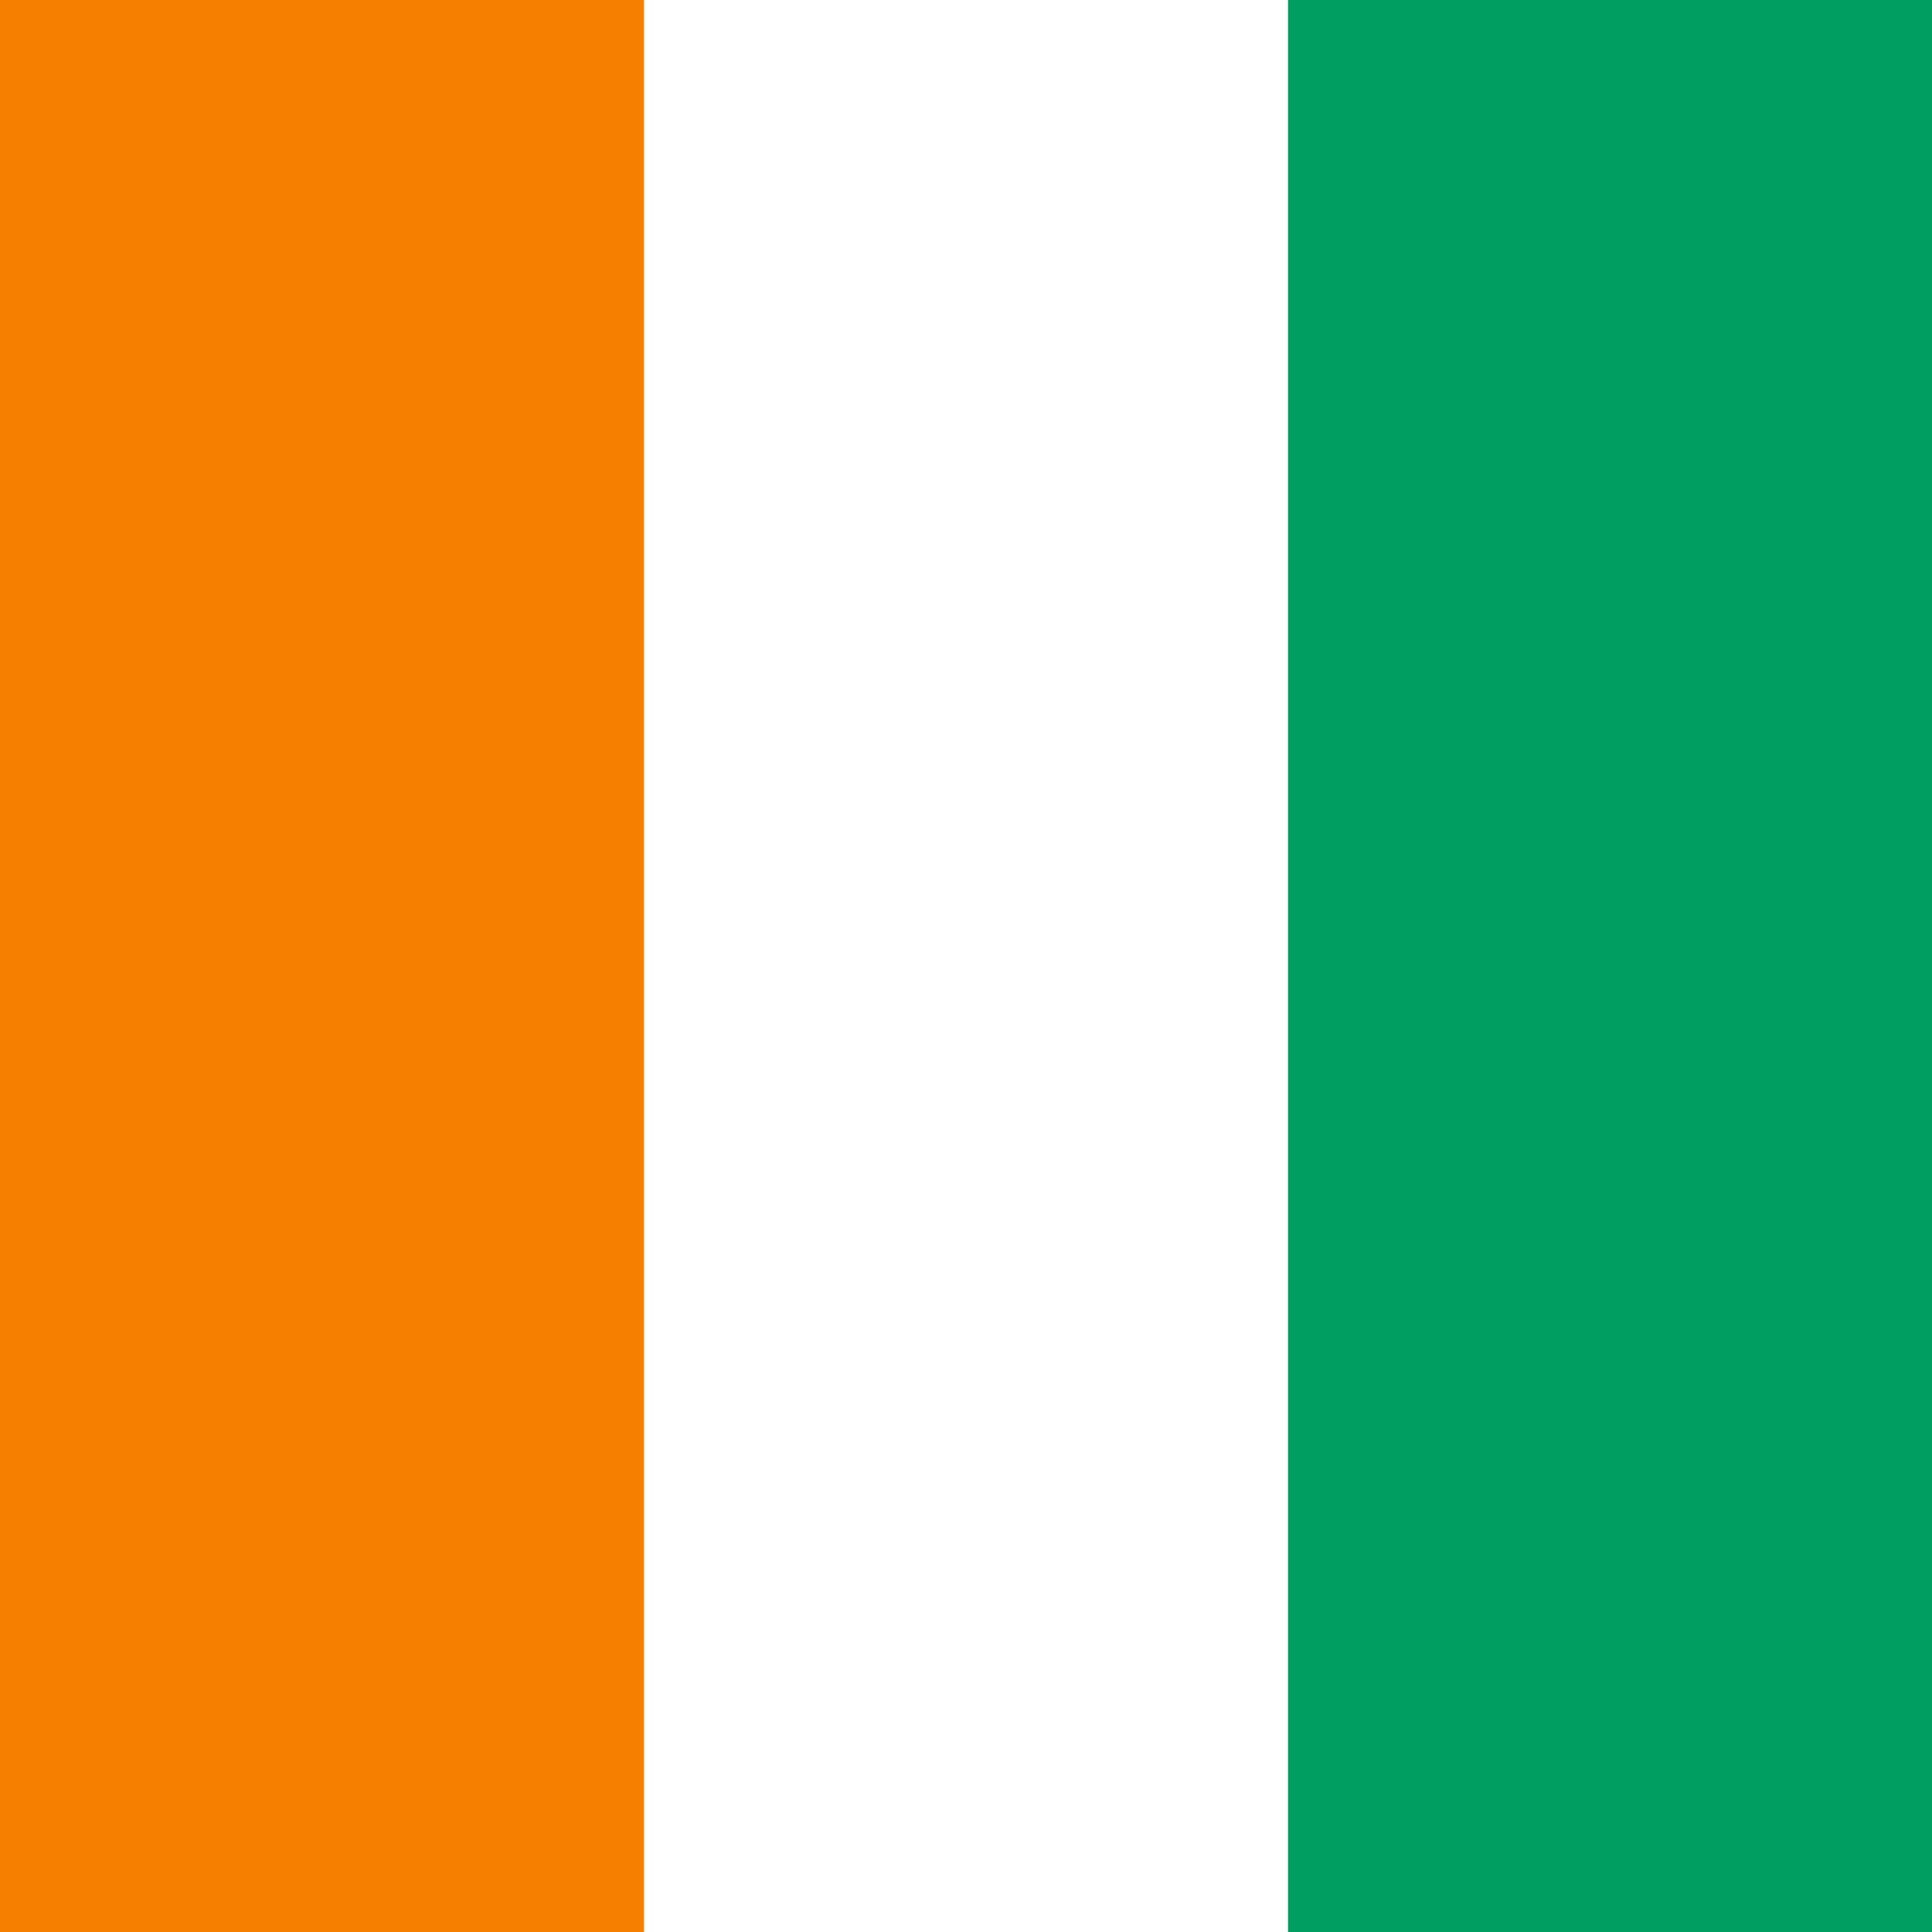
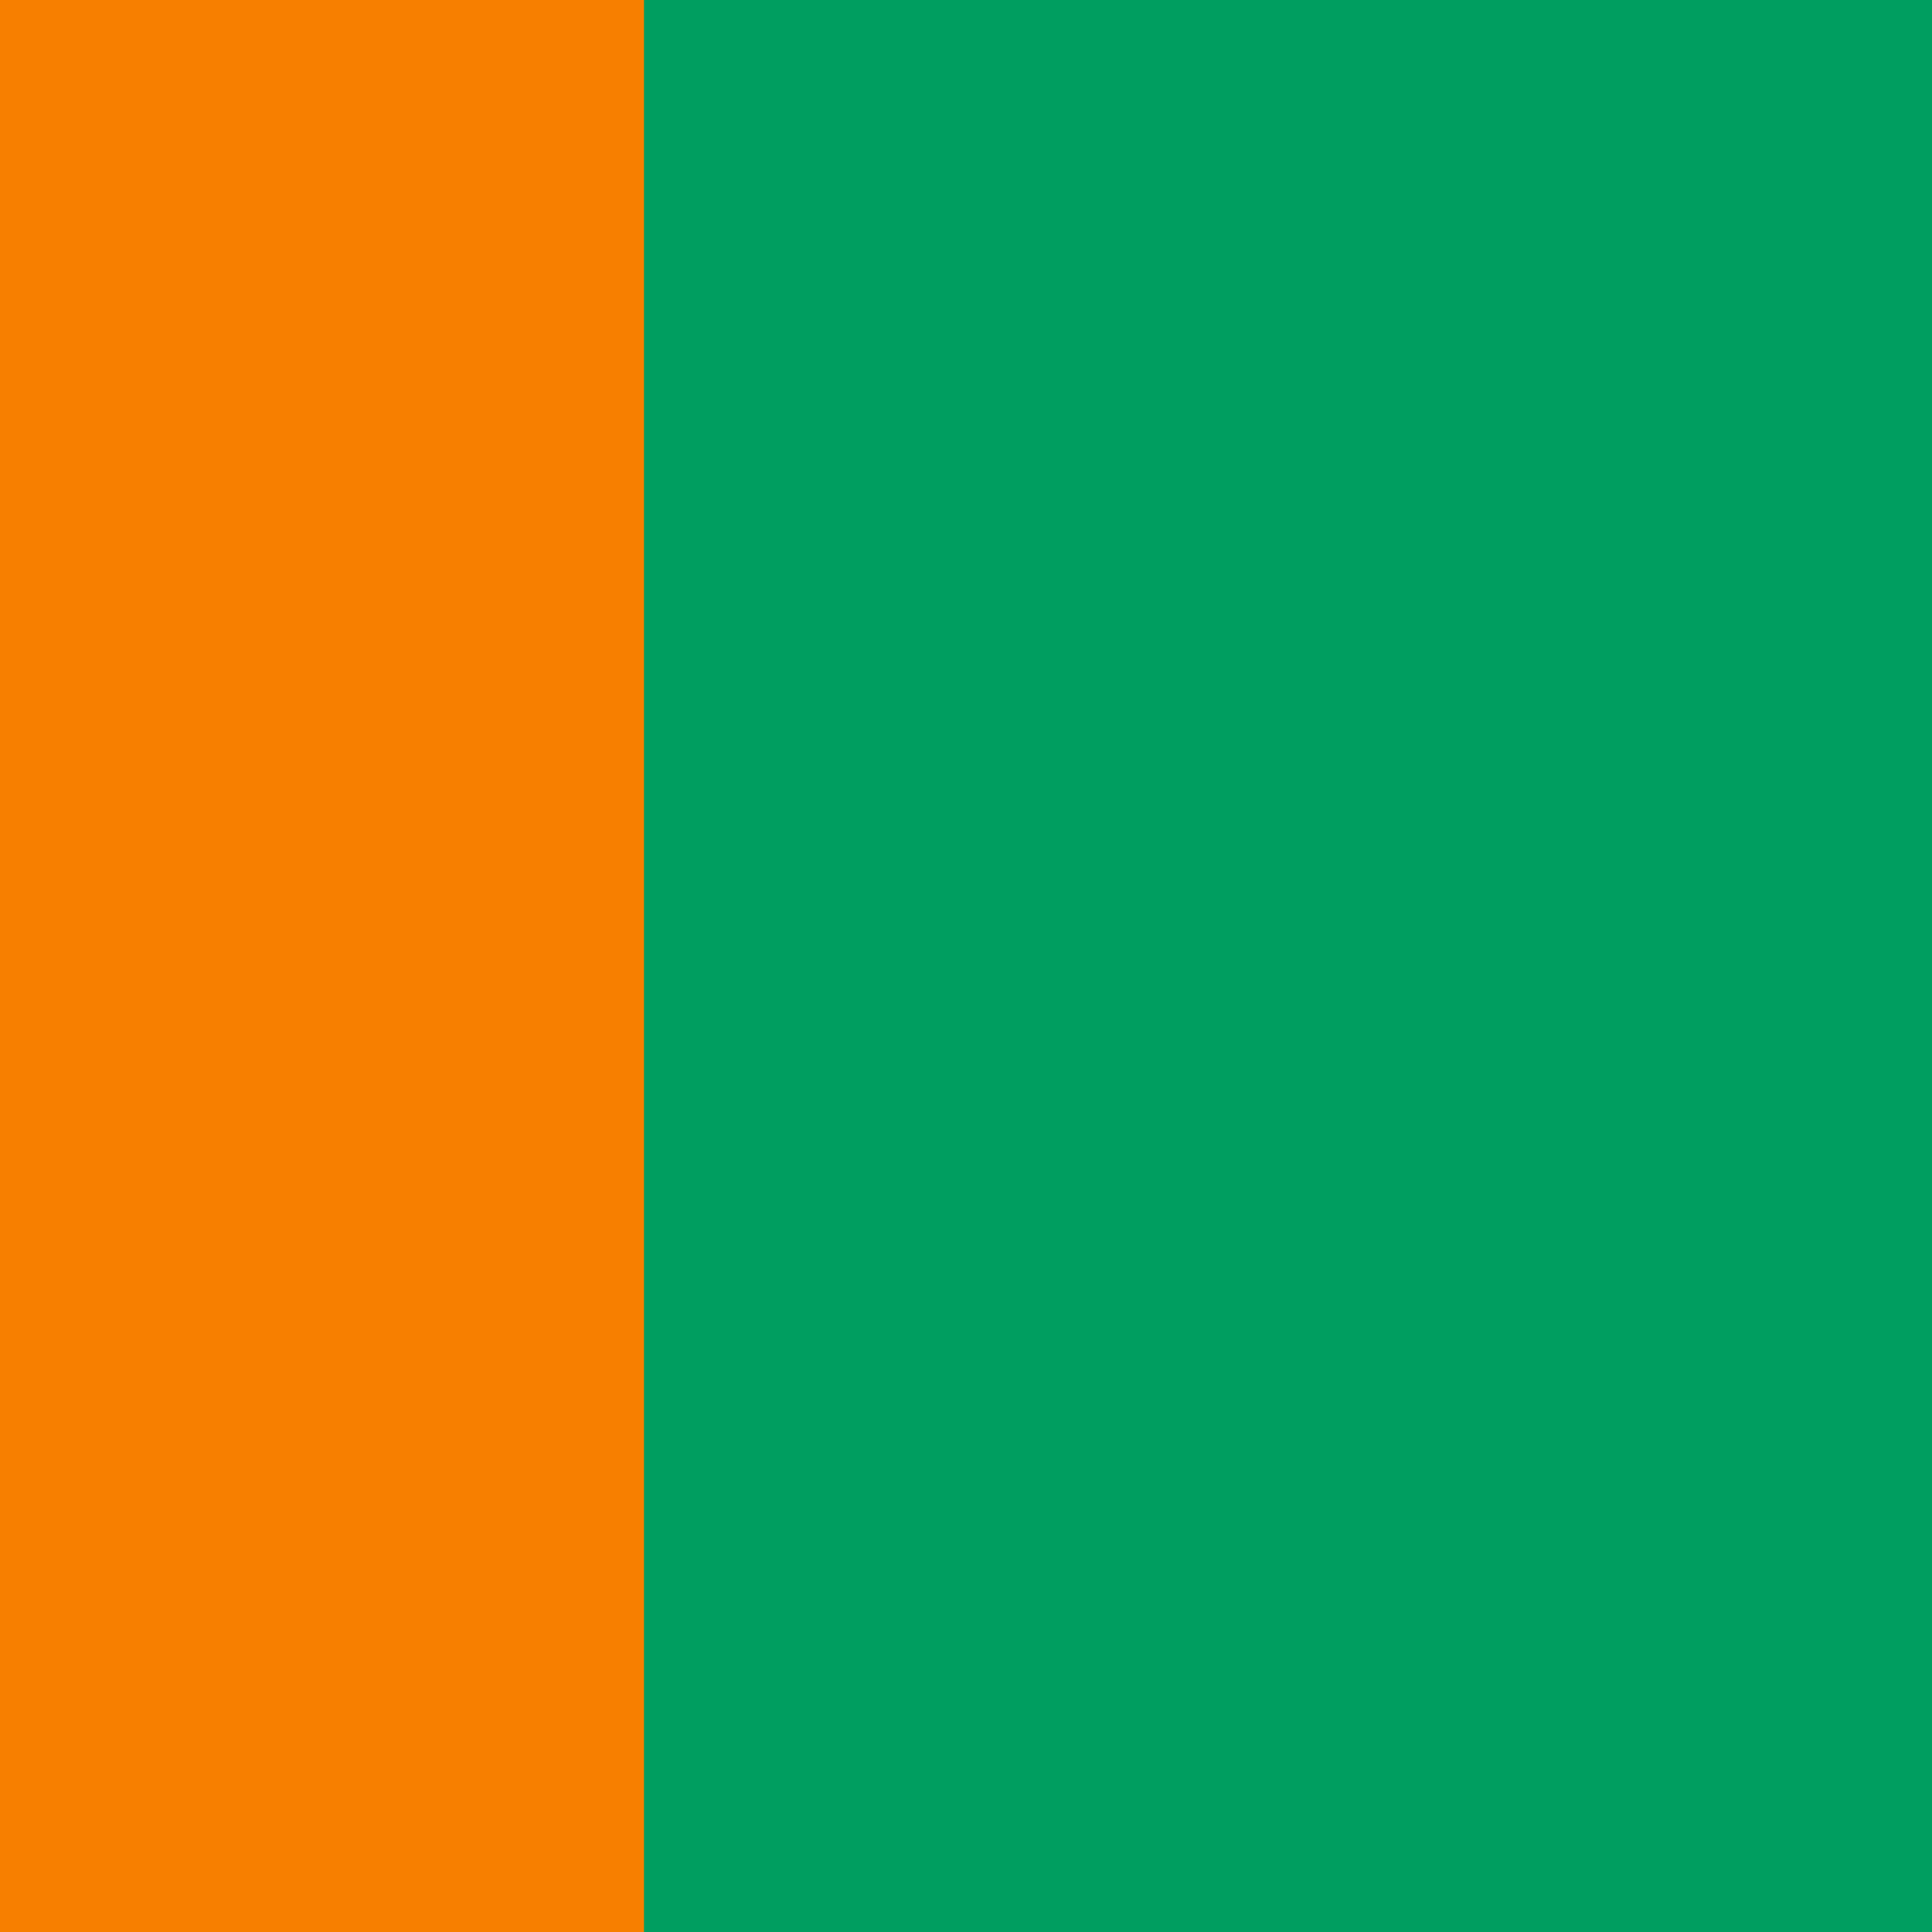
<svg xmlns="http://www.w3.org/2000/svg" width="600px" height="600px" viewBox="0 0 600 600" version="1.1">
  <g id="surface1">
    <rect x="0" y="0" width="600" height="600" style="fill:rgb(0%,61.961%,37.647%);fill-opacity:1;stroke:none;" />
-     <path style=" stroke:none;fill-rule:nonzero;fill:rgb(100%,100%,100%);fill-opacity:1;" d="M 0 0 L 400 0 L 400 600 L 0 600 Z M 0 0 " />
    <path style=" stroke:none;fill-rule:nonzero;fill:rgb(96.863%,49.804%,0%);fill-opacity:1;" d="M 0 0 L 200 0 L 200 600 L 0 600 Z M 0 0 " />
  </g>
</svg>